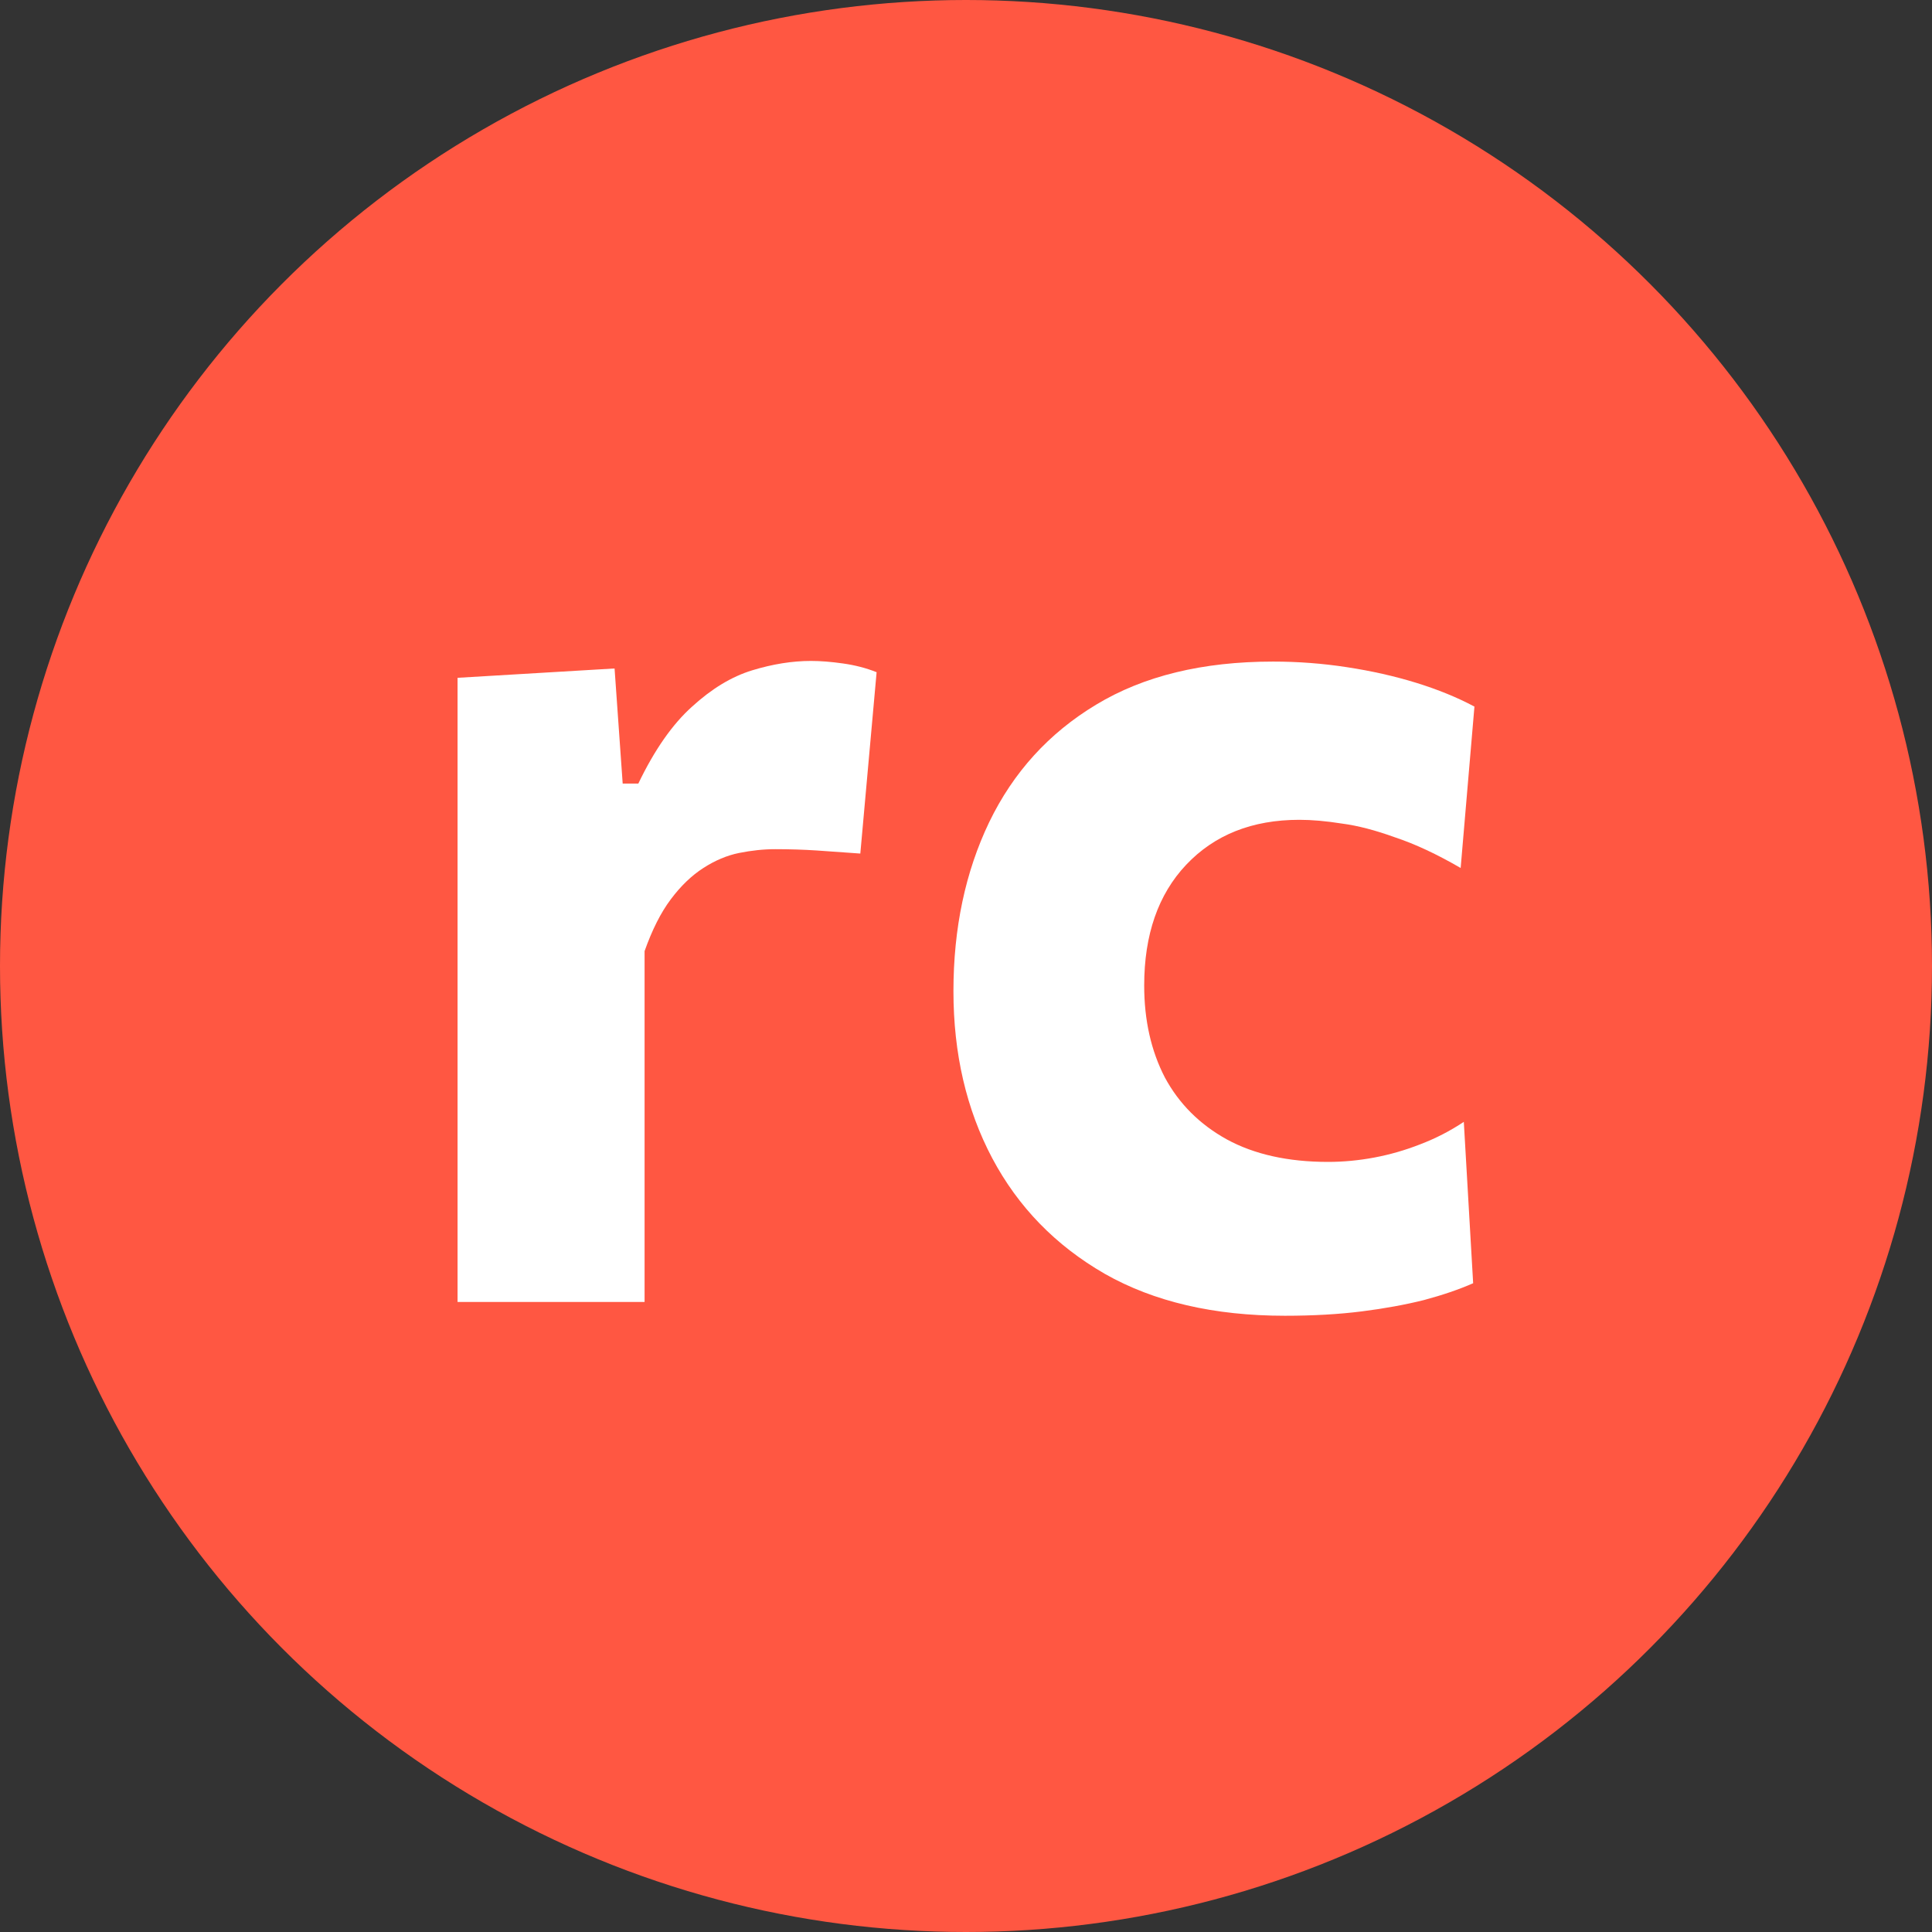
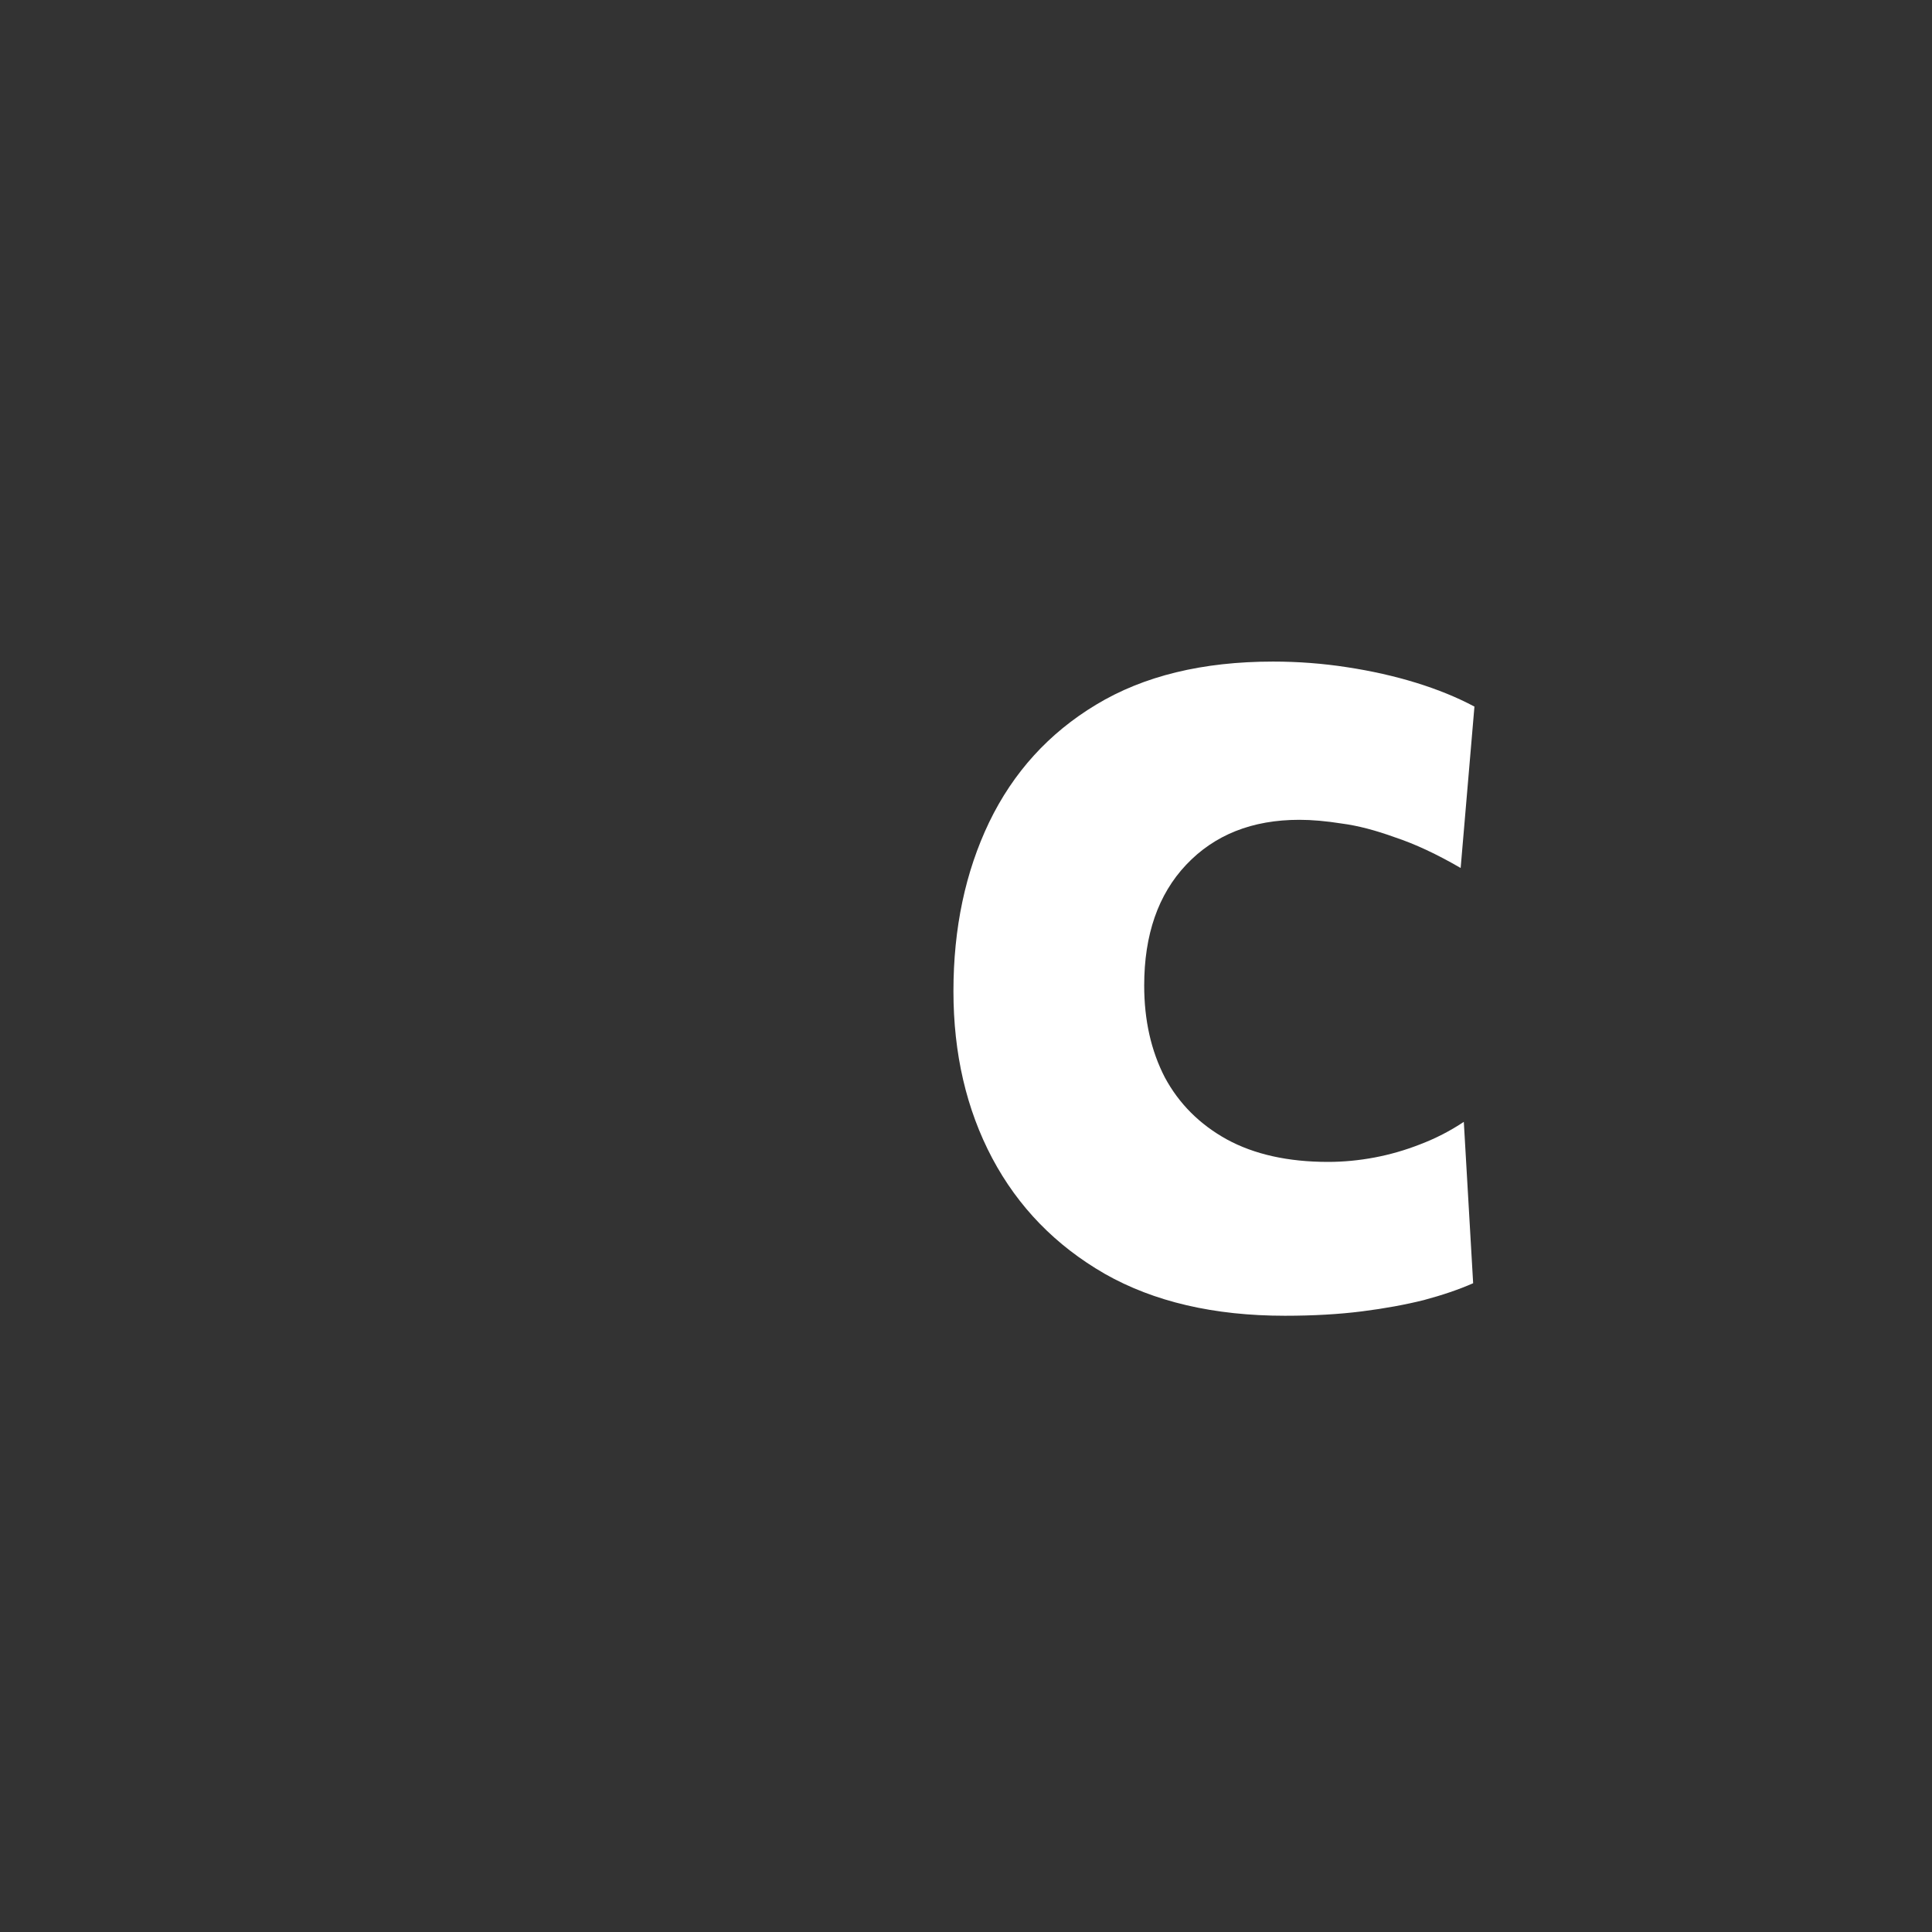
<svg xmlns="http://www.w3.org/2000/svg" width="30" height="30" viewBox="0 0 30 30" fill="none">
  <rect x="0" y="0" width="30" height="30" fill="#333333" stroke="none" />
-   <circle cx="15" cy="15" r="15" fill="#FF5742" />
-   <path d="M7.105 20.217C7.105 19.525 7.105 18.855 7.105 18.207C7.105 17.553 7.105 16.825 7.105 16.022V15.051C7.105 14.306 7.105 13.559 7.105 12.807C7.105 12.056 7.105 11.296 7.105 10.525L9.543 10.38L9.669 12.167H9.912C10.164 11.642 10.443 11.244 10.747 10.972C11.051 10.694 11.362 10.506 11.679 10.409C11.997 10.312 12.301 10.263 12.592 10.263C12.741 10.263 12.906 10.276 13.088 10.302C13.275 10.328 13.45 10.373 13.612 10.438L13.359 13.254C13.107 13.235 12.88 13.219 12.68 13.206C12.479 13.193 12.265 13.186 12.039 13.186C11.857 13.186 11.67 13.206 11.475 13.245C11.288 13.283 11.103 13.361 10.922 13.478C10.741 13.594 10.572 13.756 10.417 13.963C10.261 14.17 10.126 14.439 10.009 14.769V16.177C10.009 16.902 10.009 17.585 10.009 18.227C10.009 18.861 10.009 19.525 10.009 20.217H7.105Z" fill="white" />
  <path d="M19.952 20.431C18.852 20.431 17.919 20.214 17.155 19.78C16.391 19.34 15.809 18.741 15.407 17.984C15.006 17.226 14.805 16.362 14.805 15.391C14.805 14.413 14.99 13.539 15.359 12.769C15.734 11.992 16.288 11.383 17.019 10.943C17.757 10.496 18.674 10.273 19.768 10.273C20.156 10.273 20.538 10.302 20.914 10.36C21.296 10.418 21.655 10.499 21.992 10.603C22.328 10.707 22.629 10.83 22.895 10.972L22.681 13.478C22.312 13.264 21.972 13.105 21.661 13.002C21.357 12.892 21.082 12.82 20.836 12.788C20.59 12.749 20.37 12.73 20.176 12.73C19.444 12.73 18.858 12.963 18.418 13.429C17.984 13.889 17.767 14.514 17.767 15.303C17.767 15.841 17.874 16.317 18.088 16.731C18.308 17.139 18.628 17.459 19.049 17.692C19.476 17.925 20.001 18.042 20.622 18.042C20.862 18.042 21.101 18.019 21.341 17.974C21.581 17.929 21.817 17.861 22.05 17.77C22.289 17.679 22.516 17.563 22.73 17.42L22.875 19.926C22.655 20.023 22.399 20.11 22.108 20.188C21.823 20.259 21.503 20.318 21.147 20.363C20.791 20.408 20.392 20.431 19.952 20.431Z" fill="white" />
</svg>